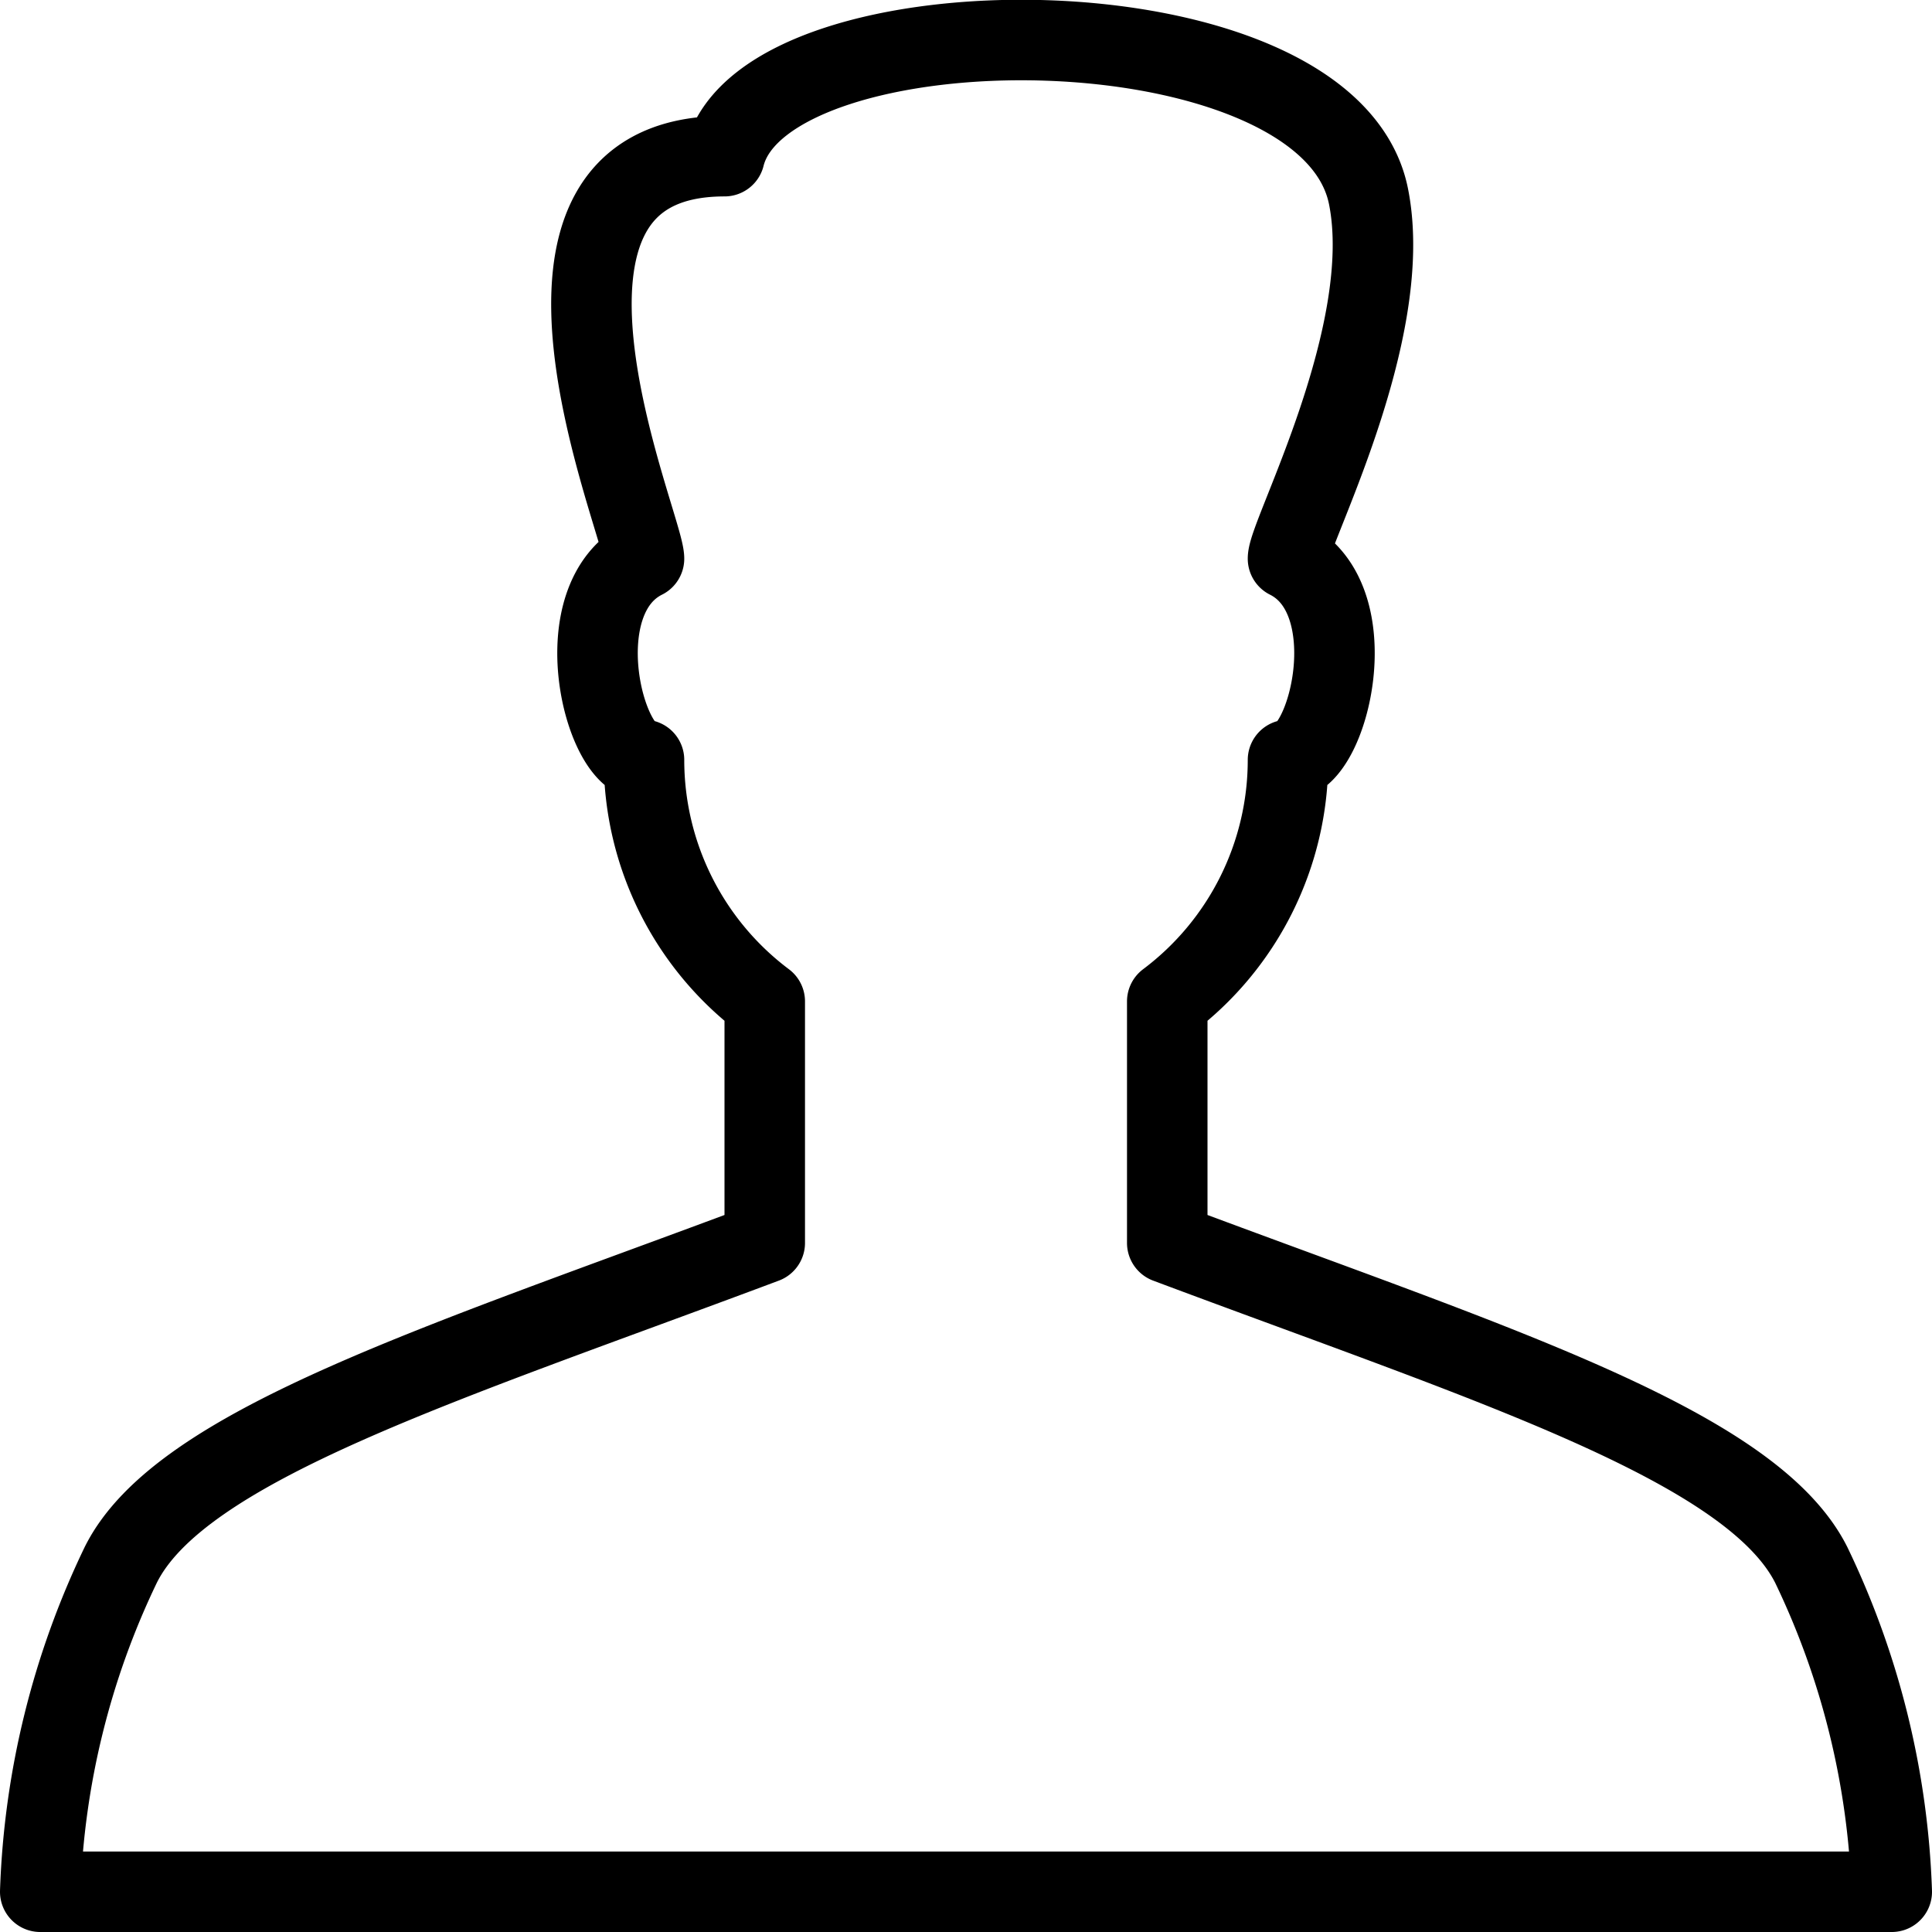
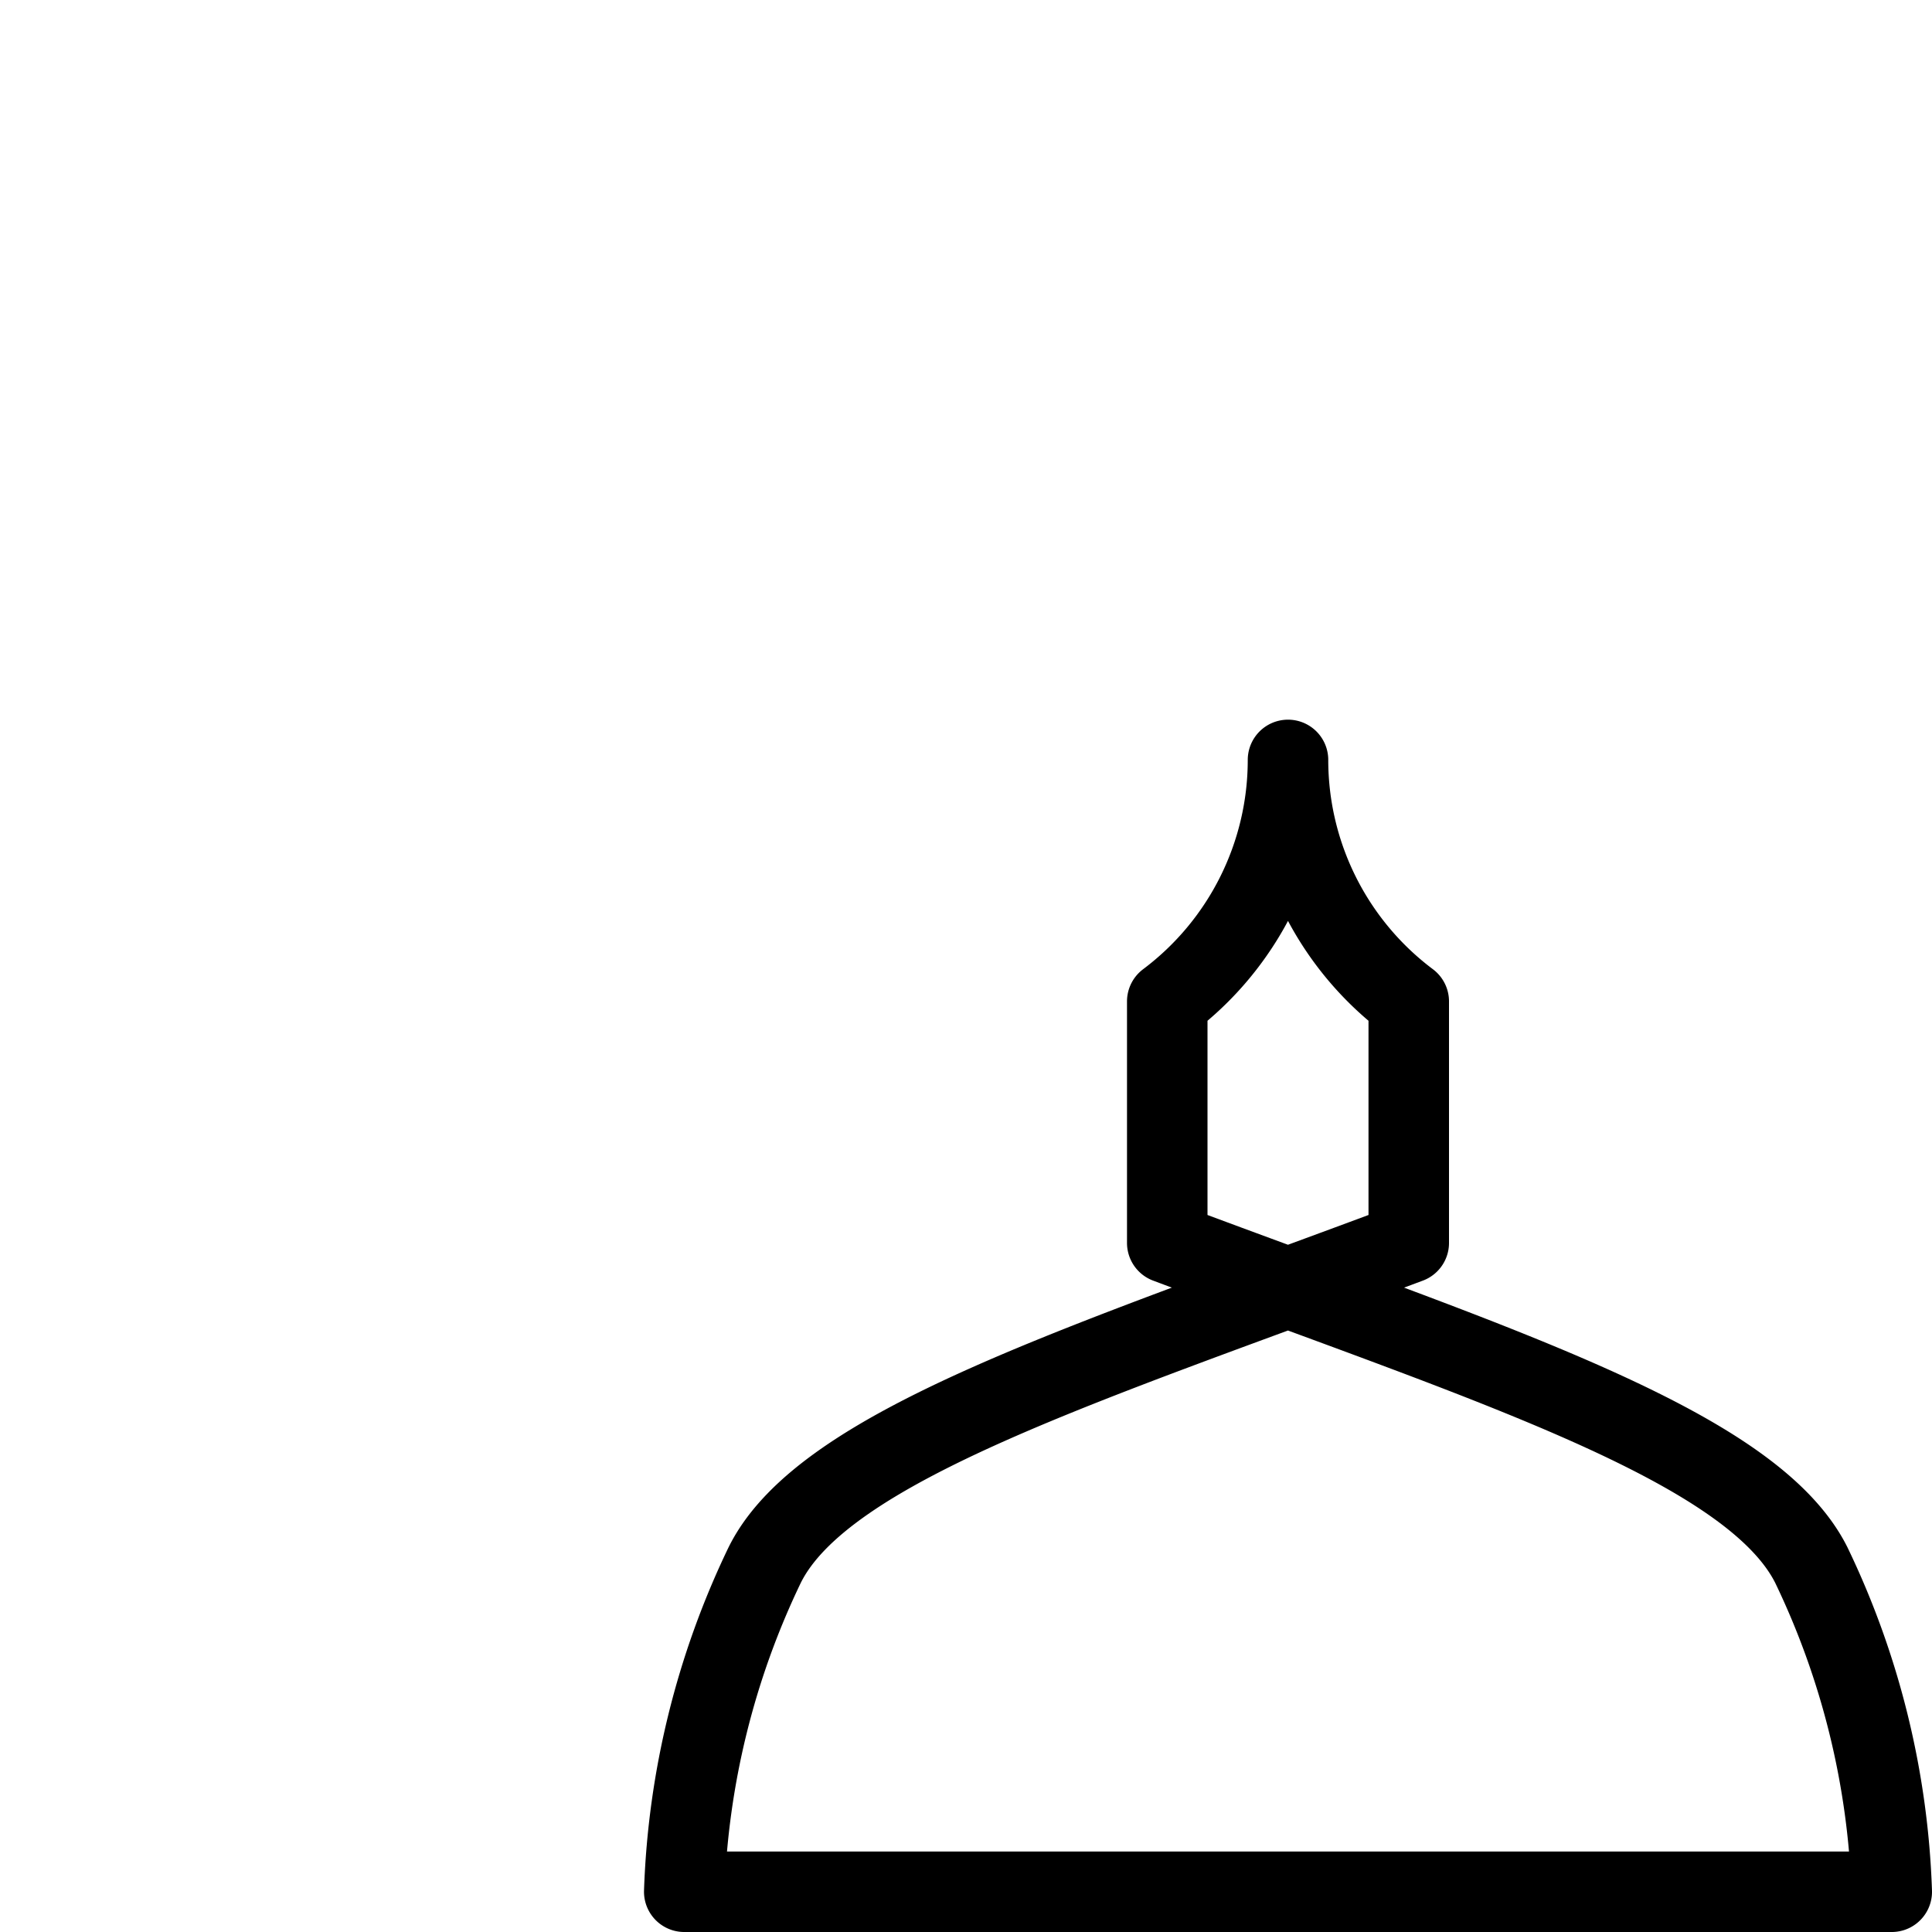
<svg xmlns="http://www.w3.org/2000/svg" id="Layer_1" data-name="Layer 1" viewBox="0 0 24 24">
  <defs>
    <style>.cls-1,.cls-2{fill:none;}.cls-1{stroke:#000;stroke-linejoin:round;}</style>
  </defs>
  <title>icon_account</title>
  <g id="Outline_Icons" data-name="Outline Icons">
    <g id="Outline_Icons-2" data-name="Outline Icons">
-       <path class="cls-1" d="M12,23.5H23.5a10.14,10.14,0,0,0-1-4.06c-.75-1.49-4-2.5-8-4v-3a3.75,3.75,0,0,0,1.5-3c.5,0,1-2,0-2.5,0-.3,1.34-2.8,1-4.5-.5-2.5-7.5-2.5-8-.5-3,0-1,4.59-1,5-1,.5-.5,2.5,0,2.5a3.75,3.75,0,0,0,1.5,3v3c-4,1.5-7.26,2.51-8,4a10.14,10.14,0,0,0-1,4.06Z" />
+       <path class="cls-1" d="M12,23.5H23.5a10.14,10.14,0,0,0-1-4.06c-.75-1.49-4-2.5-8-4v-3a3.75,3.75,0,0,0,1.5-3a3.75,3.75,0,0,0,1.5,3v3c-4,1.5-7.26,2.51-8,4a10.14,10.14,0,0,0-1,4.06Z" />
    </g>
  </g>
  <g id="Invisible_Shape" data-name="Invisible Shape">
-     <rect class="cls-2" width="24" height="24" />
-   </g>
+     </g>
</svg>